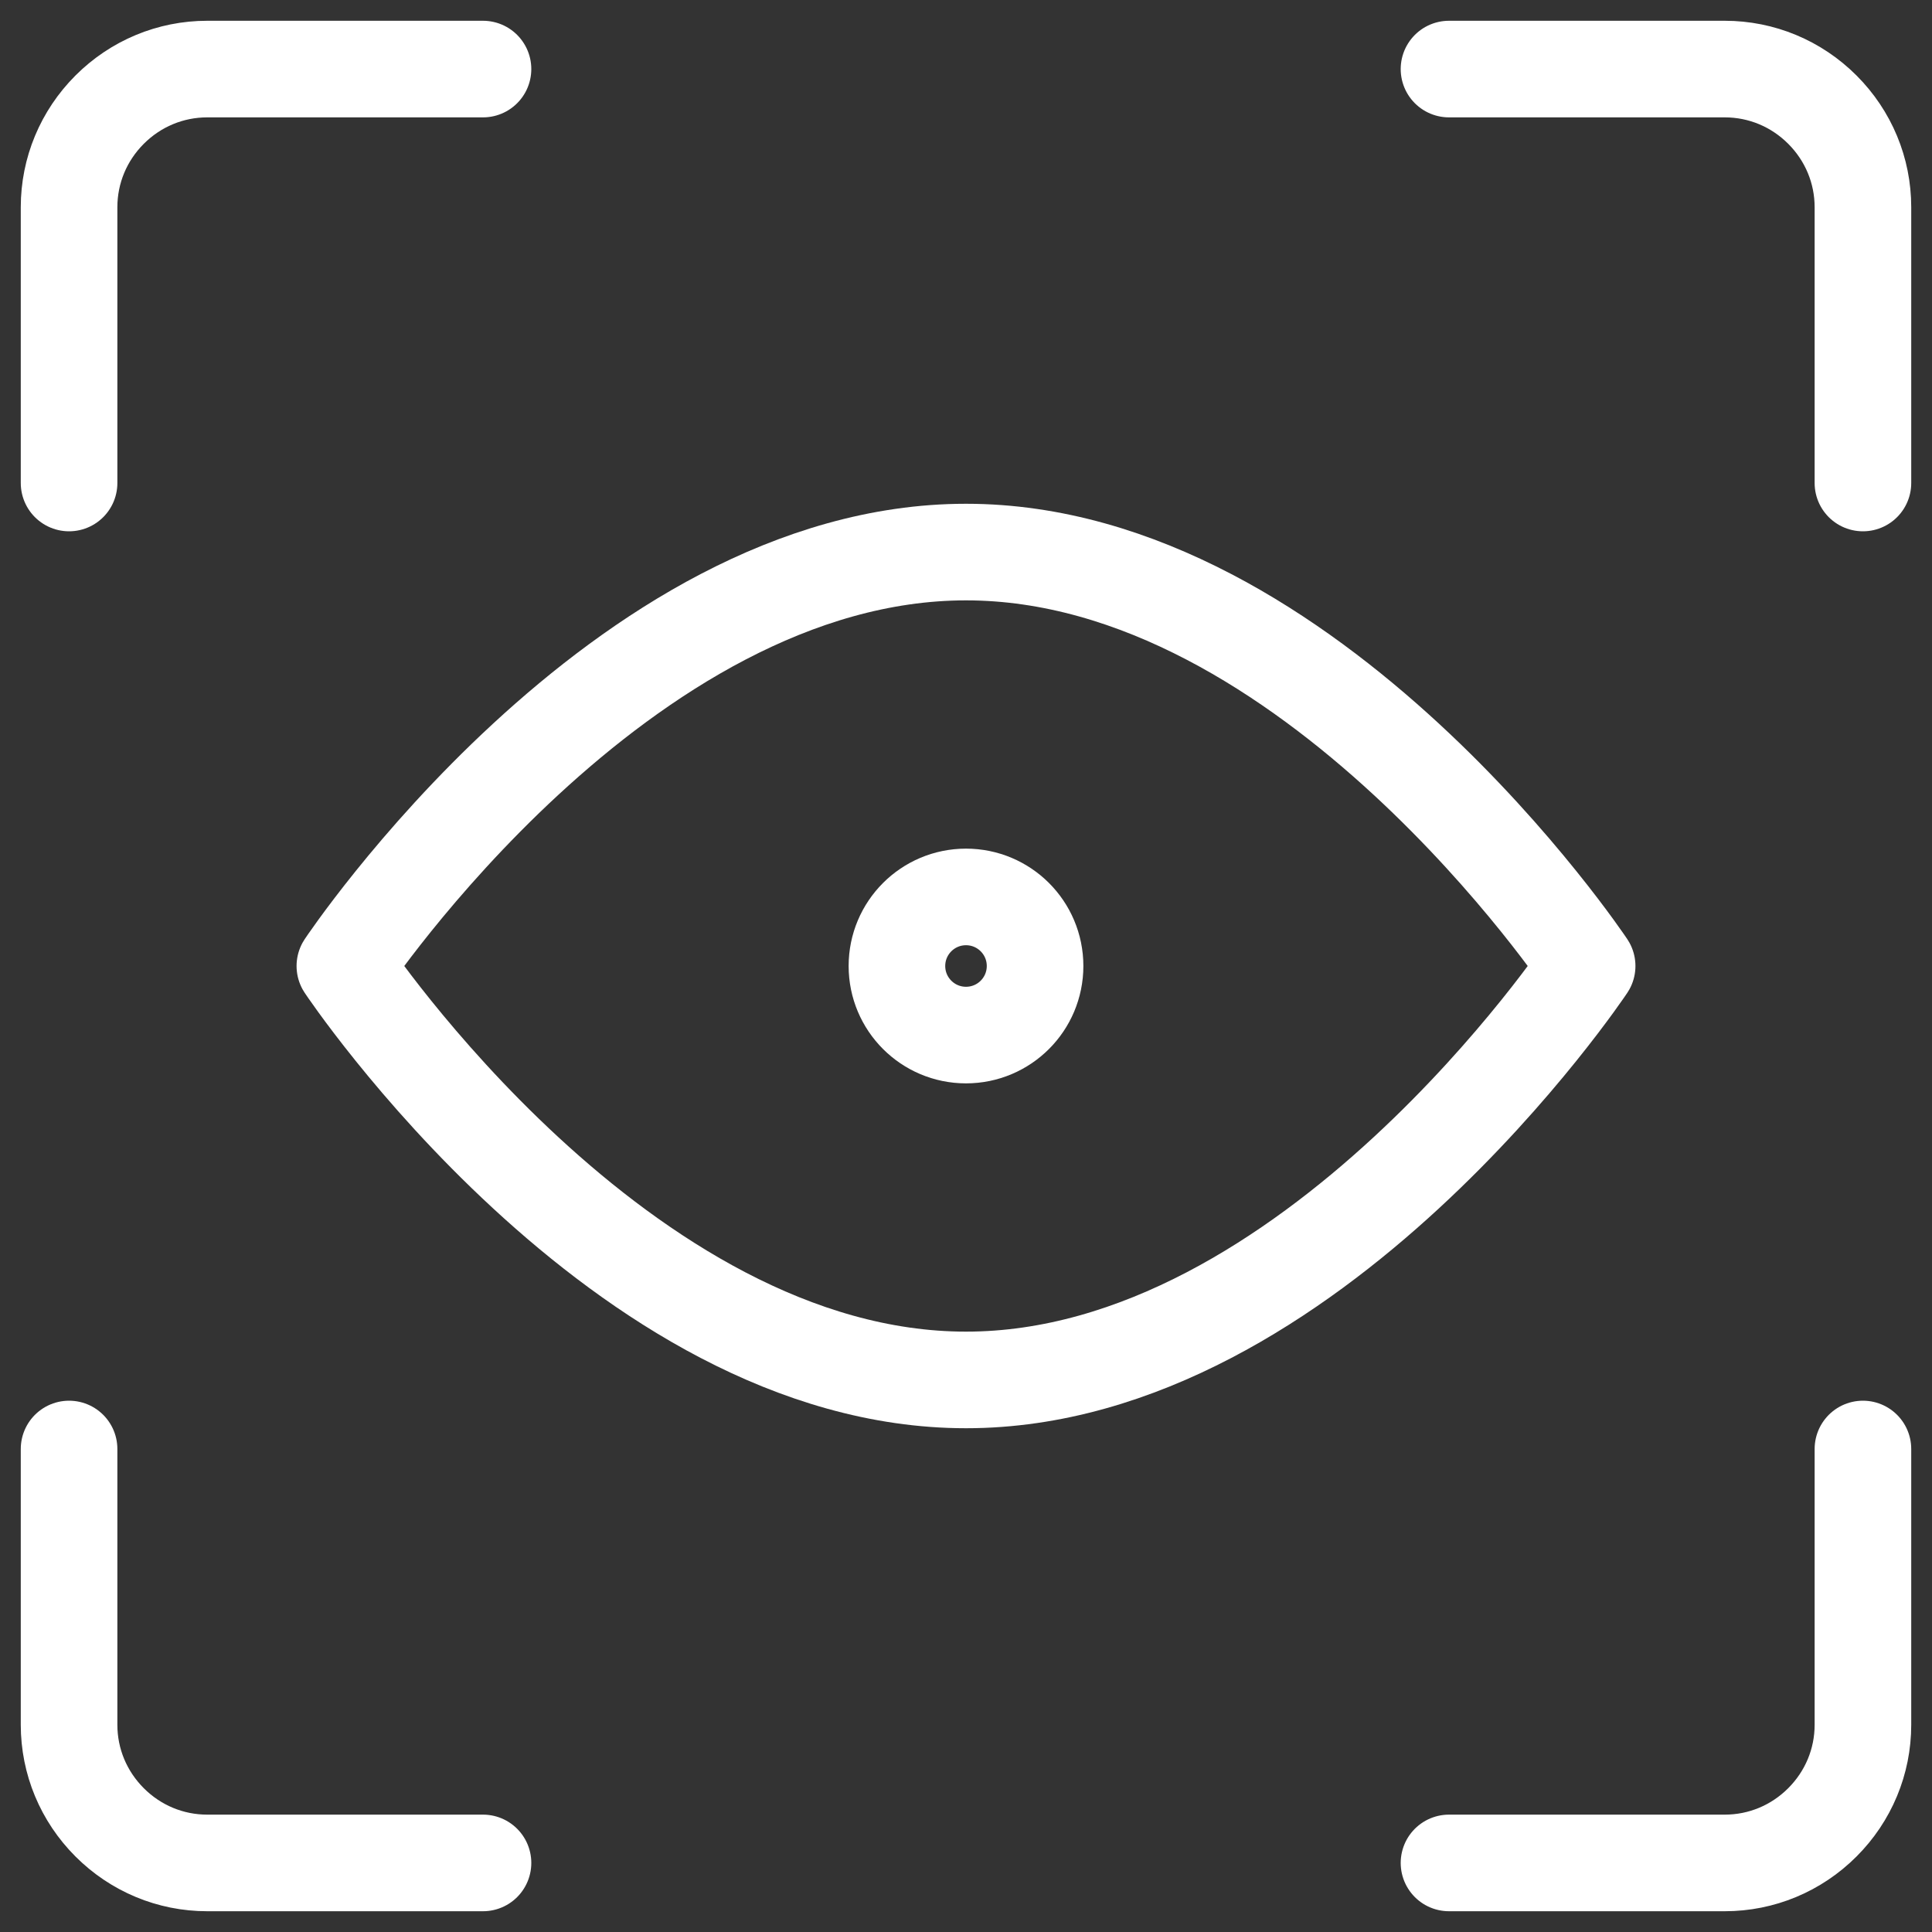
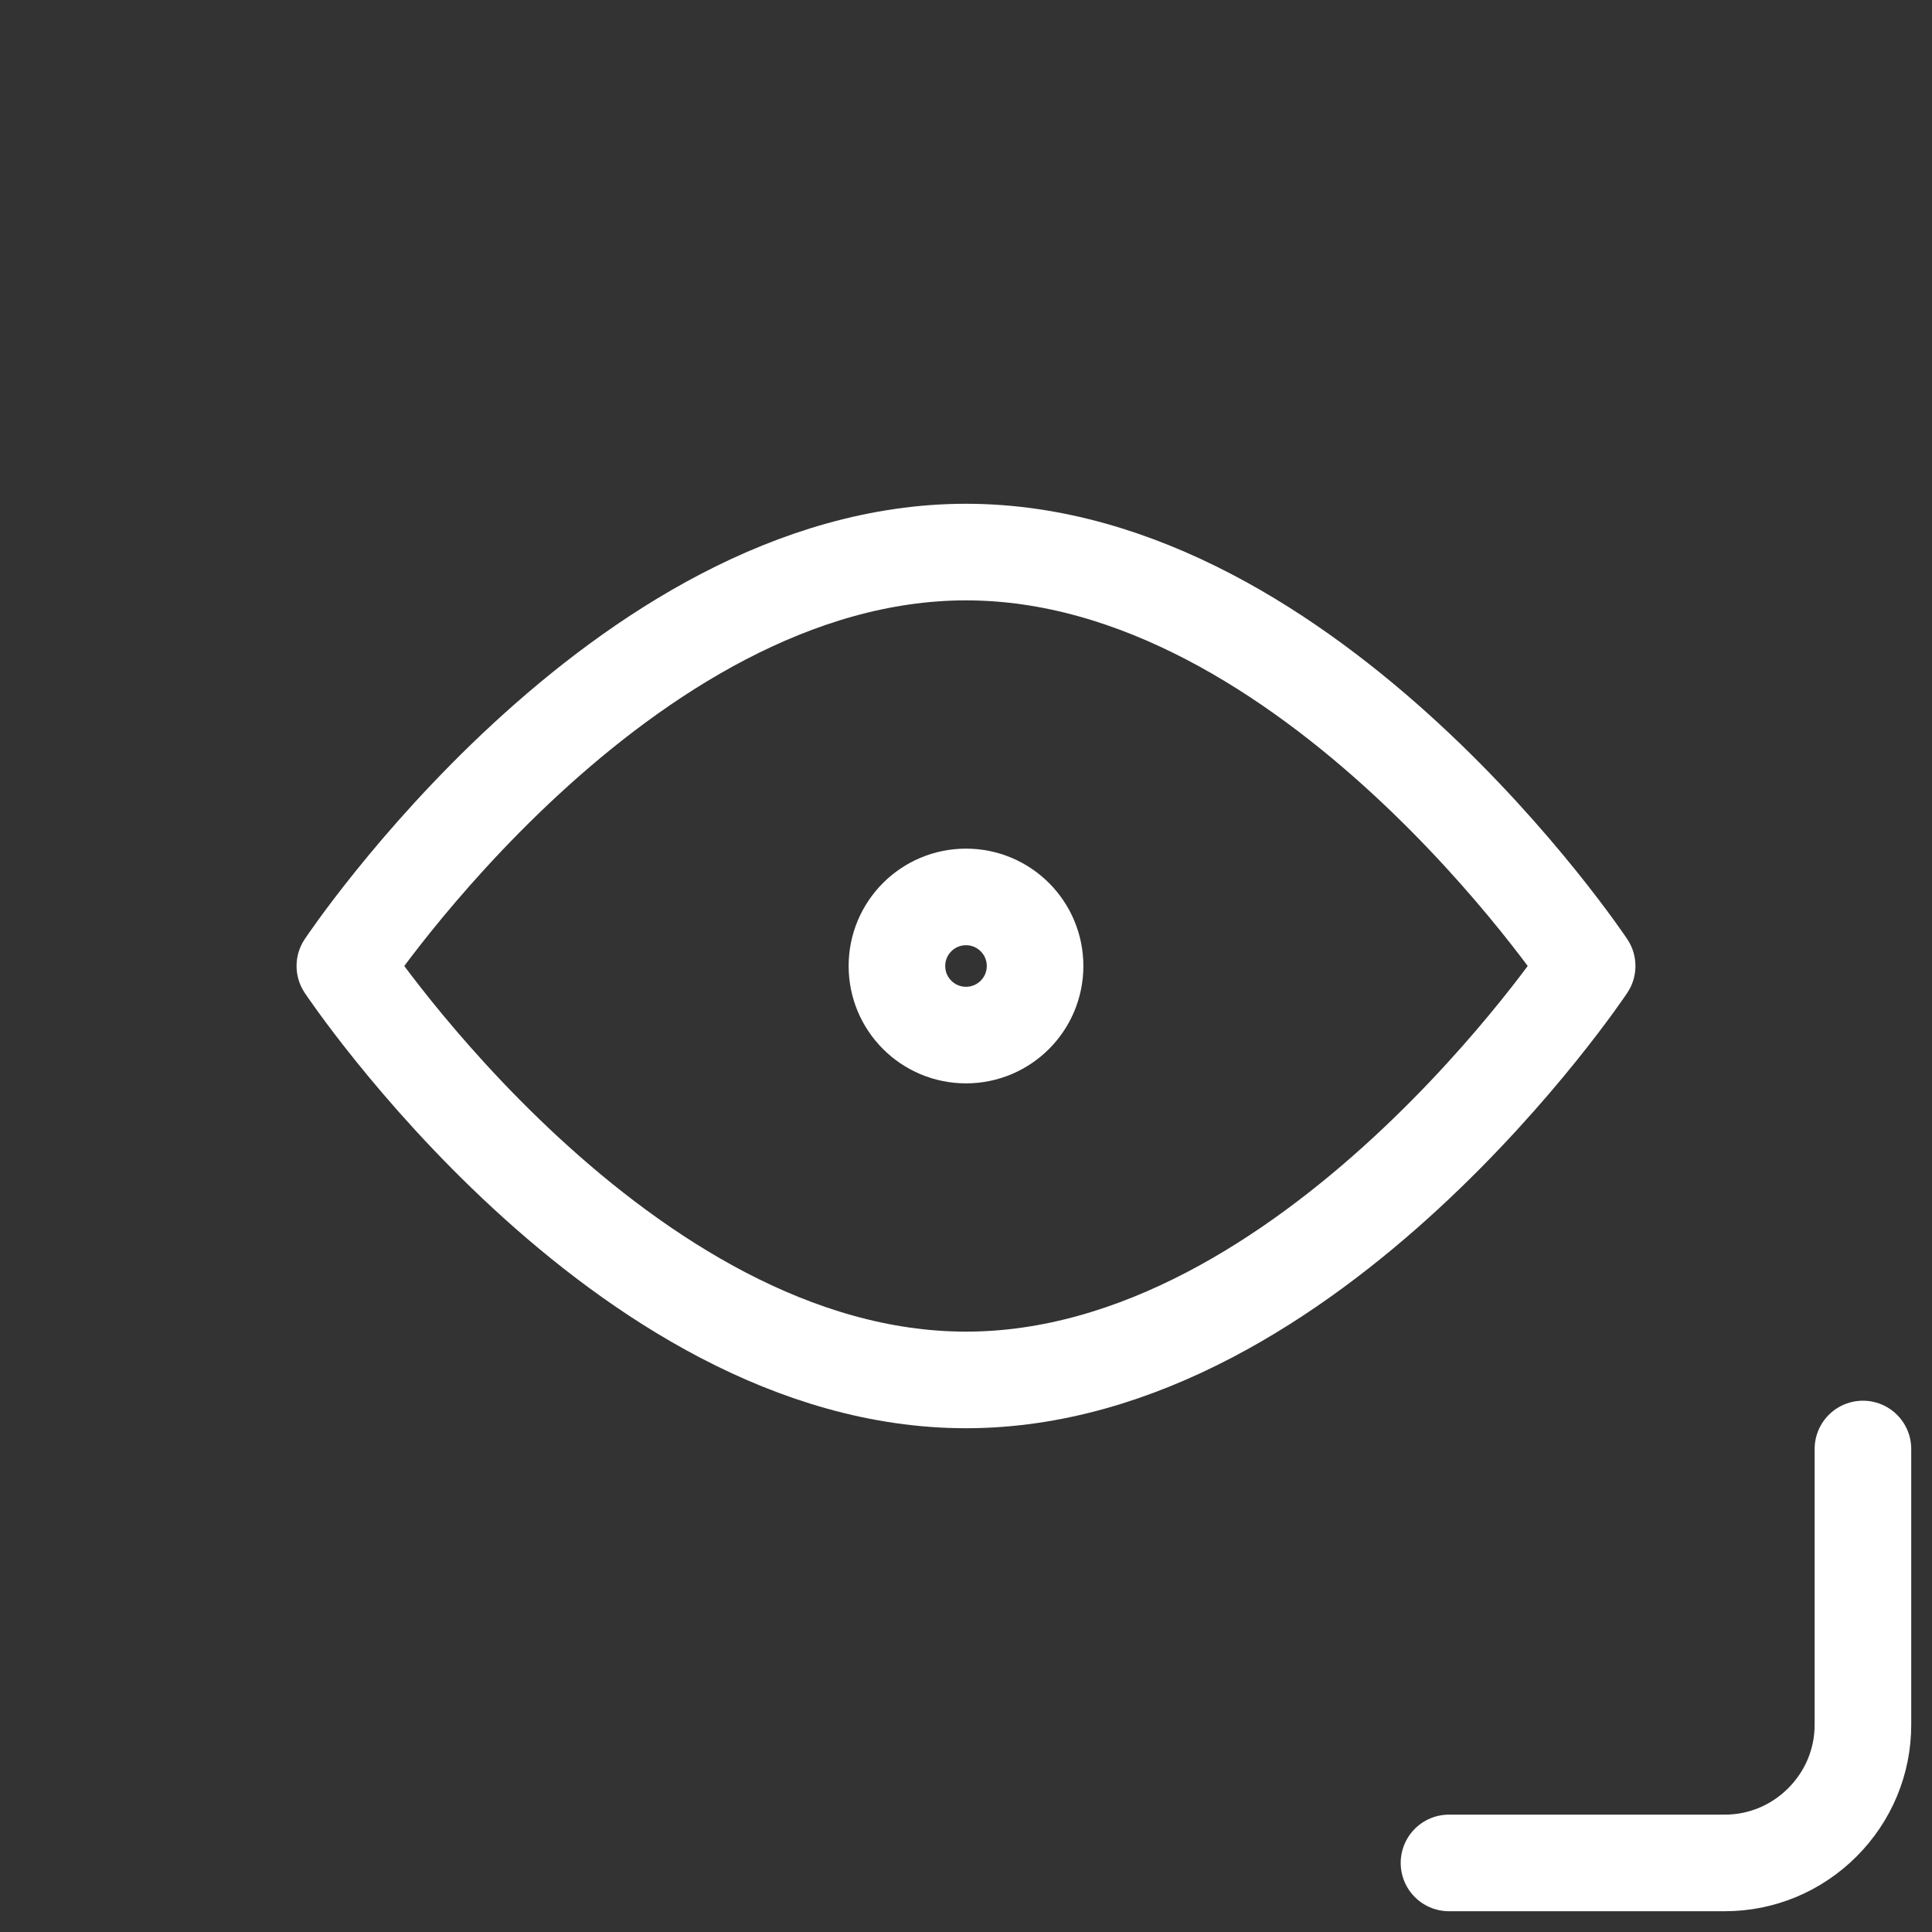
<svg xmlns="http://www.w3.org/2000/svg" id="a" width="40" height="40" viewBox="0 0 40 40">
  <rect x="0" y="0" width="40" height="40" fill="#333333" stroke="none" />
  <defs>
    <clipPath id="b">
      <rect width="40" height="40" fill="none" />
    </clipPath>
  </defs>
  <g clip-path="url(#b)">
    <path d="M38.57,30v5.71c0,.76-.3,1.48-.84,2.02s-1.26.84-2.02.84h-5.71" fill="none" stroke="#fff" stroke-linecap="round" stroke-linejoin="round" stroke-width="2" />
-     <path d="M30,1.43h5.71c.76,0,1.48.3,2.02.84s.84,1.26.84,2.02v5.71" fill="none" stroke="#fff" stroke-linecap="round" stroke-linejoin="round" stroke-width="2" />
-     <path d="M1.43,10v-5.71c0-.76.3-1.48.84-2.02s1.26-.84,2.02-.84h5.71" fill="none" stroke="#fff" stroke-linecap="round" stroke-linejoin="round" stroke-width="2" />
-     <path d="M10,38.57h-5.71c-.76,0-1.48-.3-2.02-.84s-.84-1.26-.84-2.02v-5.71" fill="none" stroke="#fff" stroke-linecap="round" stroke-linejoin="round" stroke-width="2" />
    <path d="M32.86,20s-5.71,8.57-12.86,8.57-12.86-8.57-12.86-8.57c0,0,5.71-8.57,12.86-8.57s12.86,8.57,12.86,8.57Z" fill="none" stroke="#fff" stroke-linecap="round" stroke-linejoin="round" stroke-width="2" />
    <path d="M20,21.43c.79,0,1.43-.64,1.43-1.43s-.64-1.43-1.43-1.43-1.43.64-1.43,1.43.64,1.43,1.43,1.43Z" fill="none" stroke="#fff" stroke-linecap="round" stroke-linejoin="round" stroke-width="2" />
  </g>
</svg>